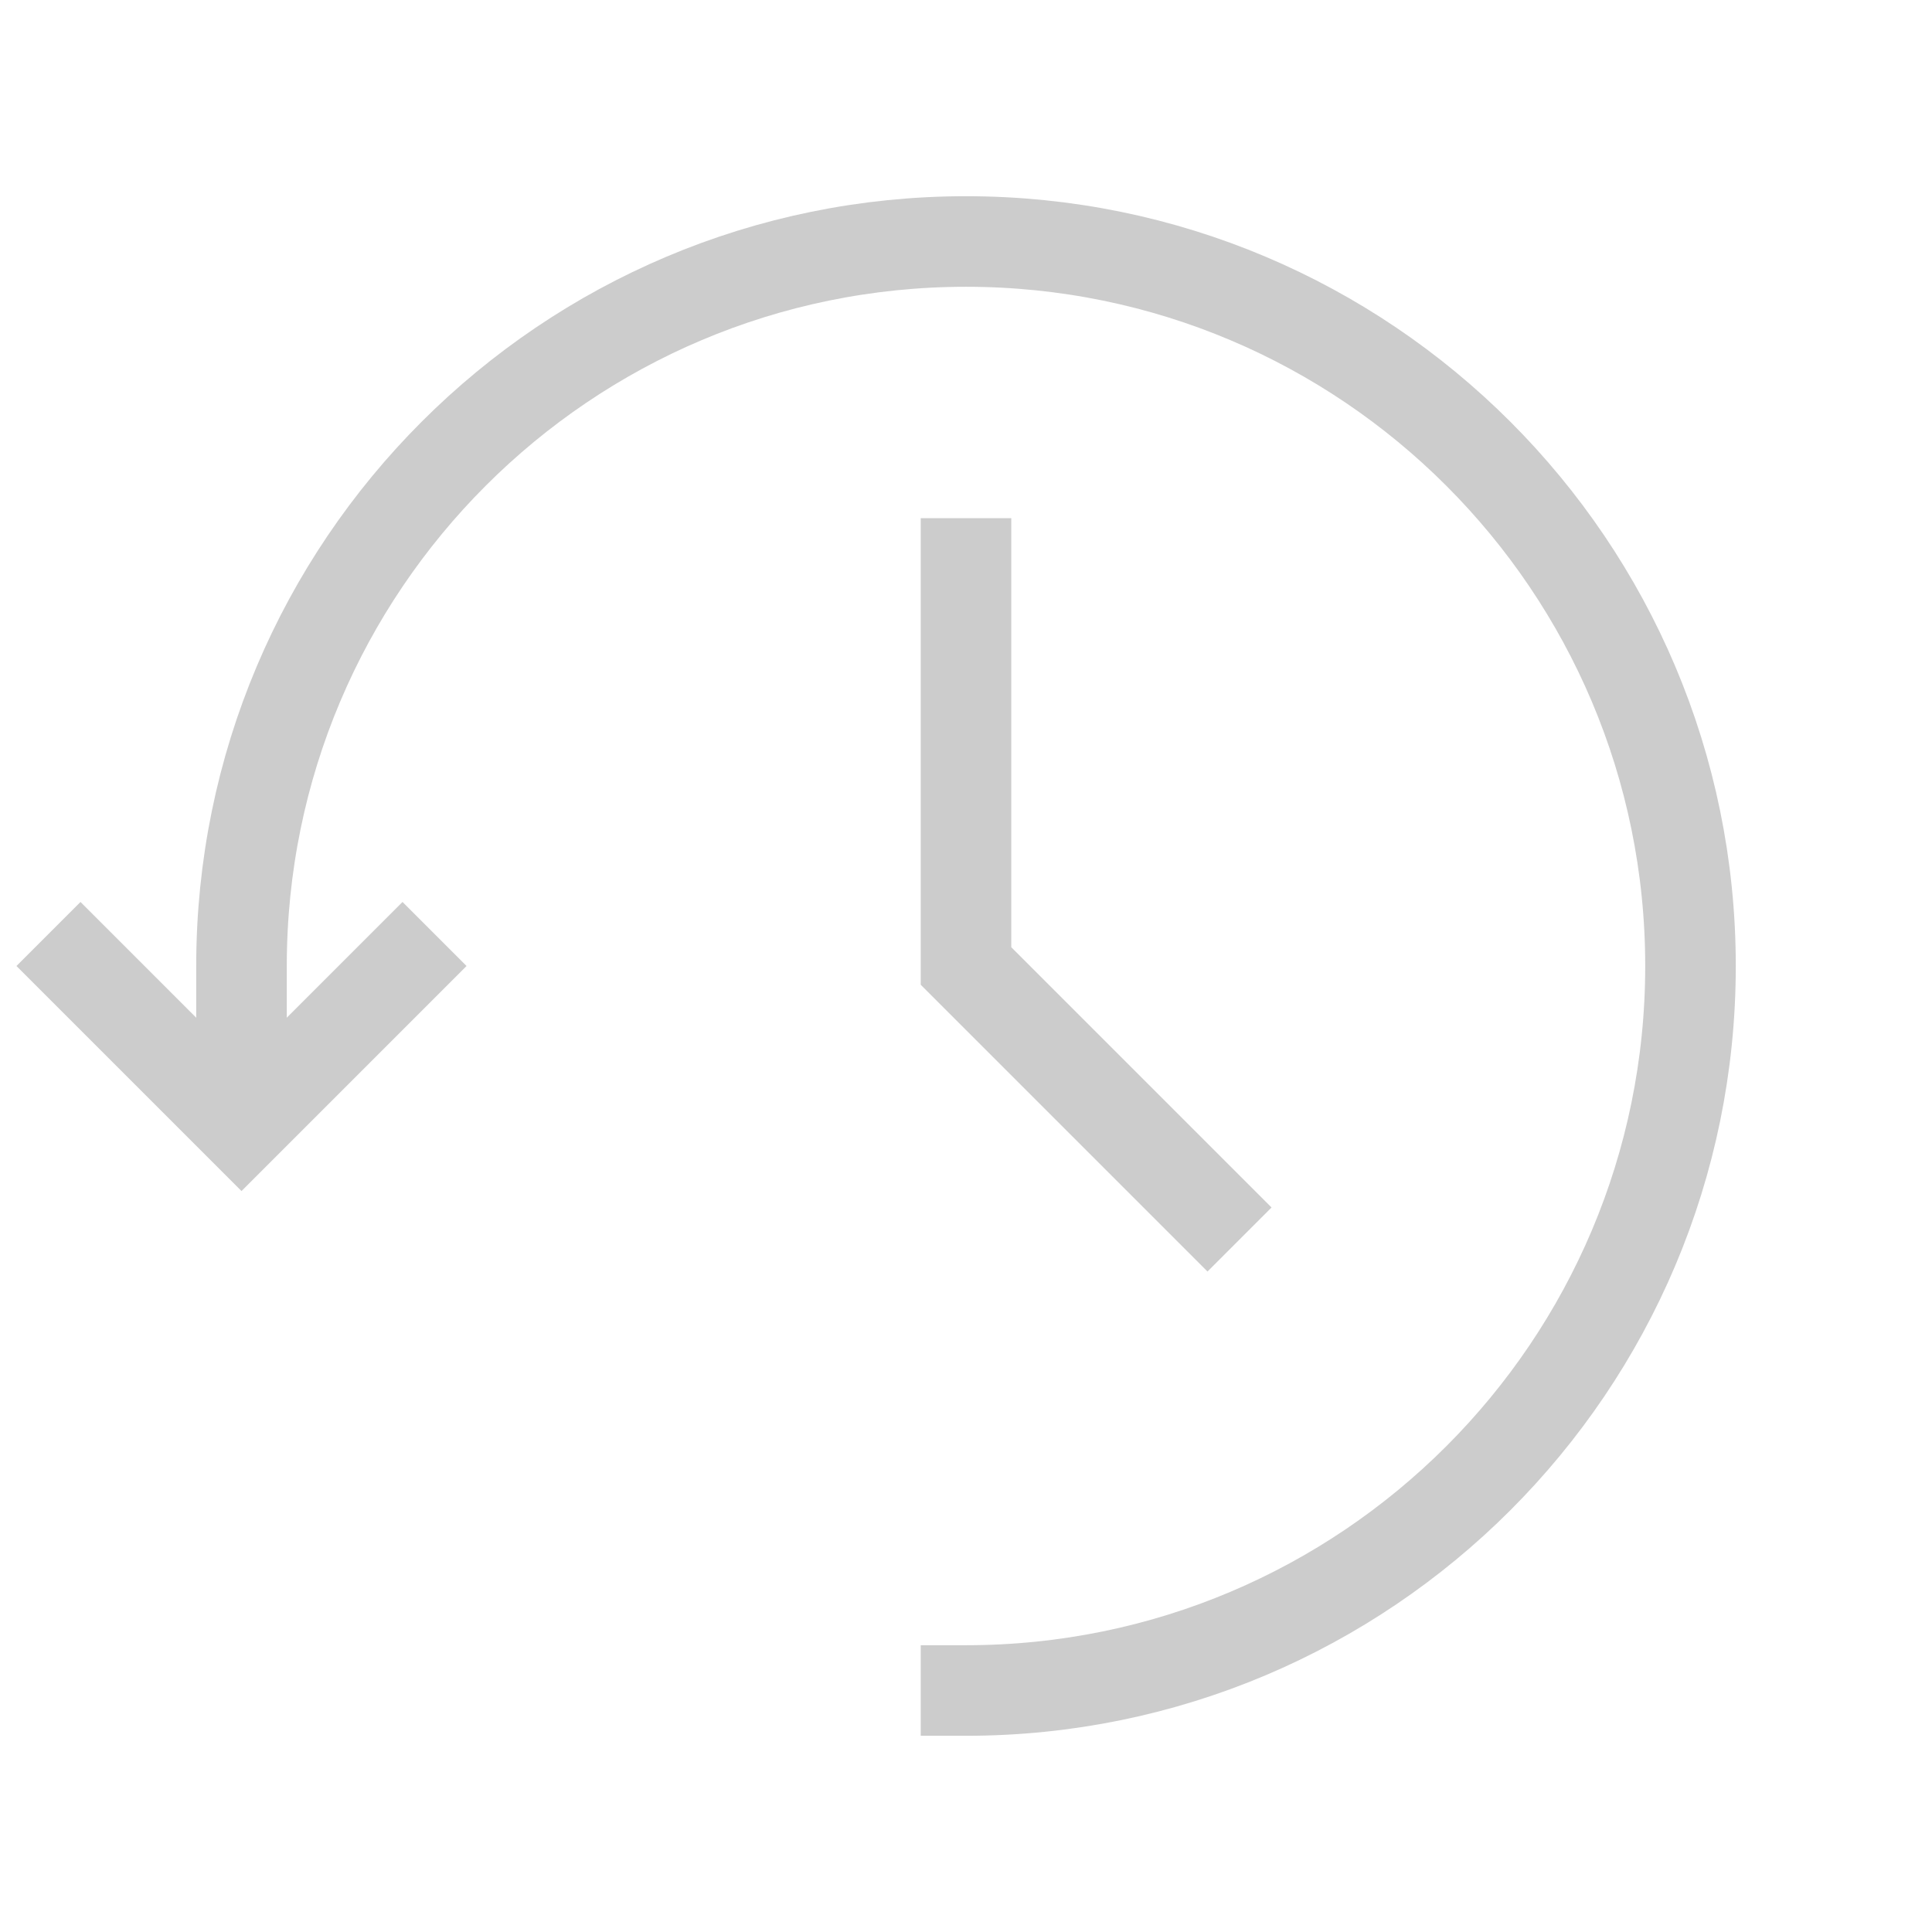
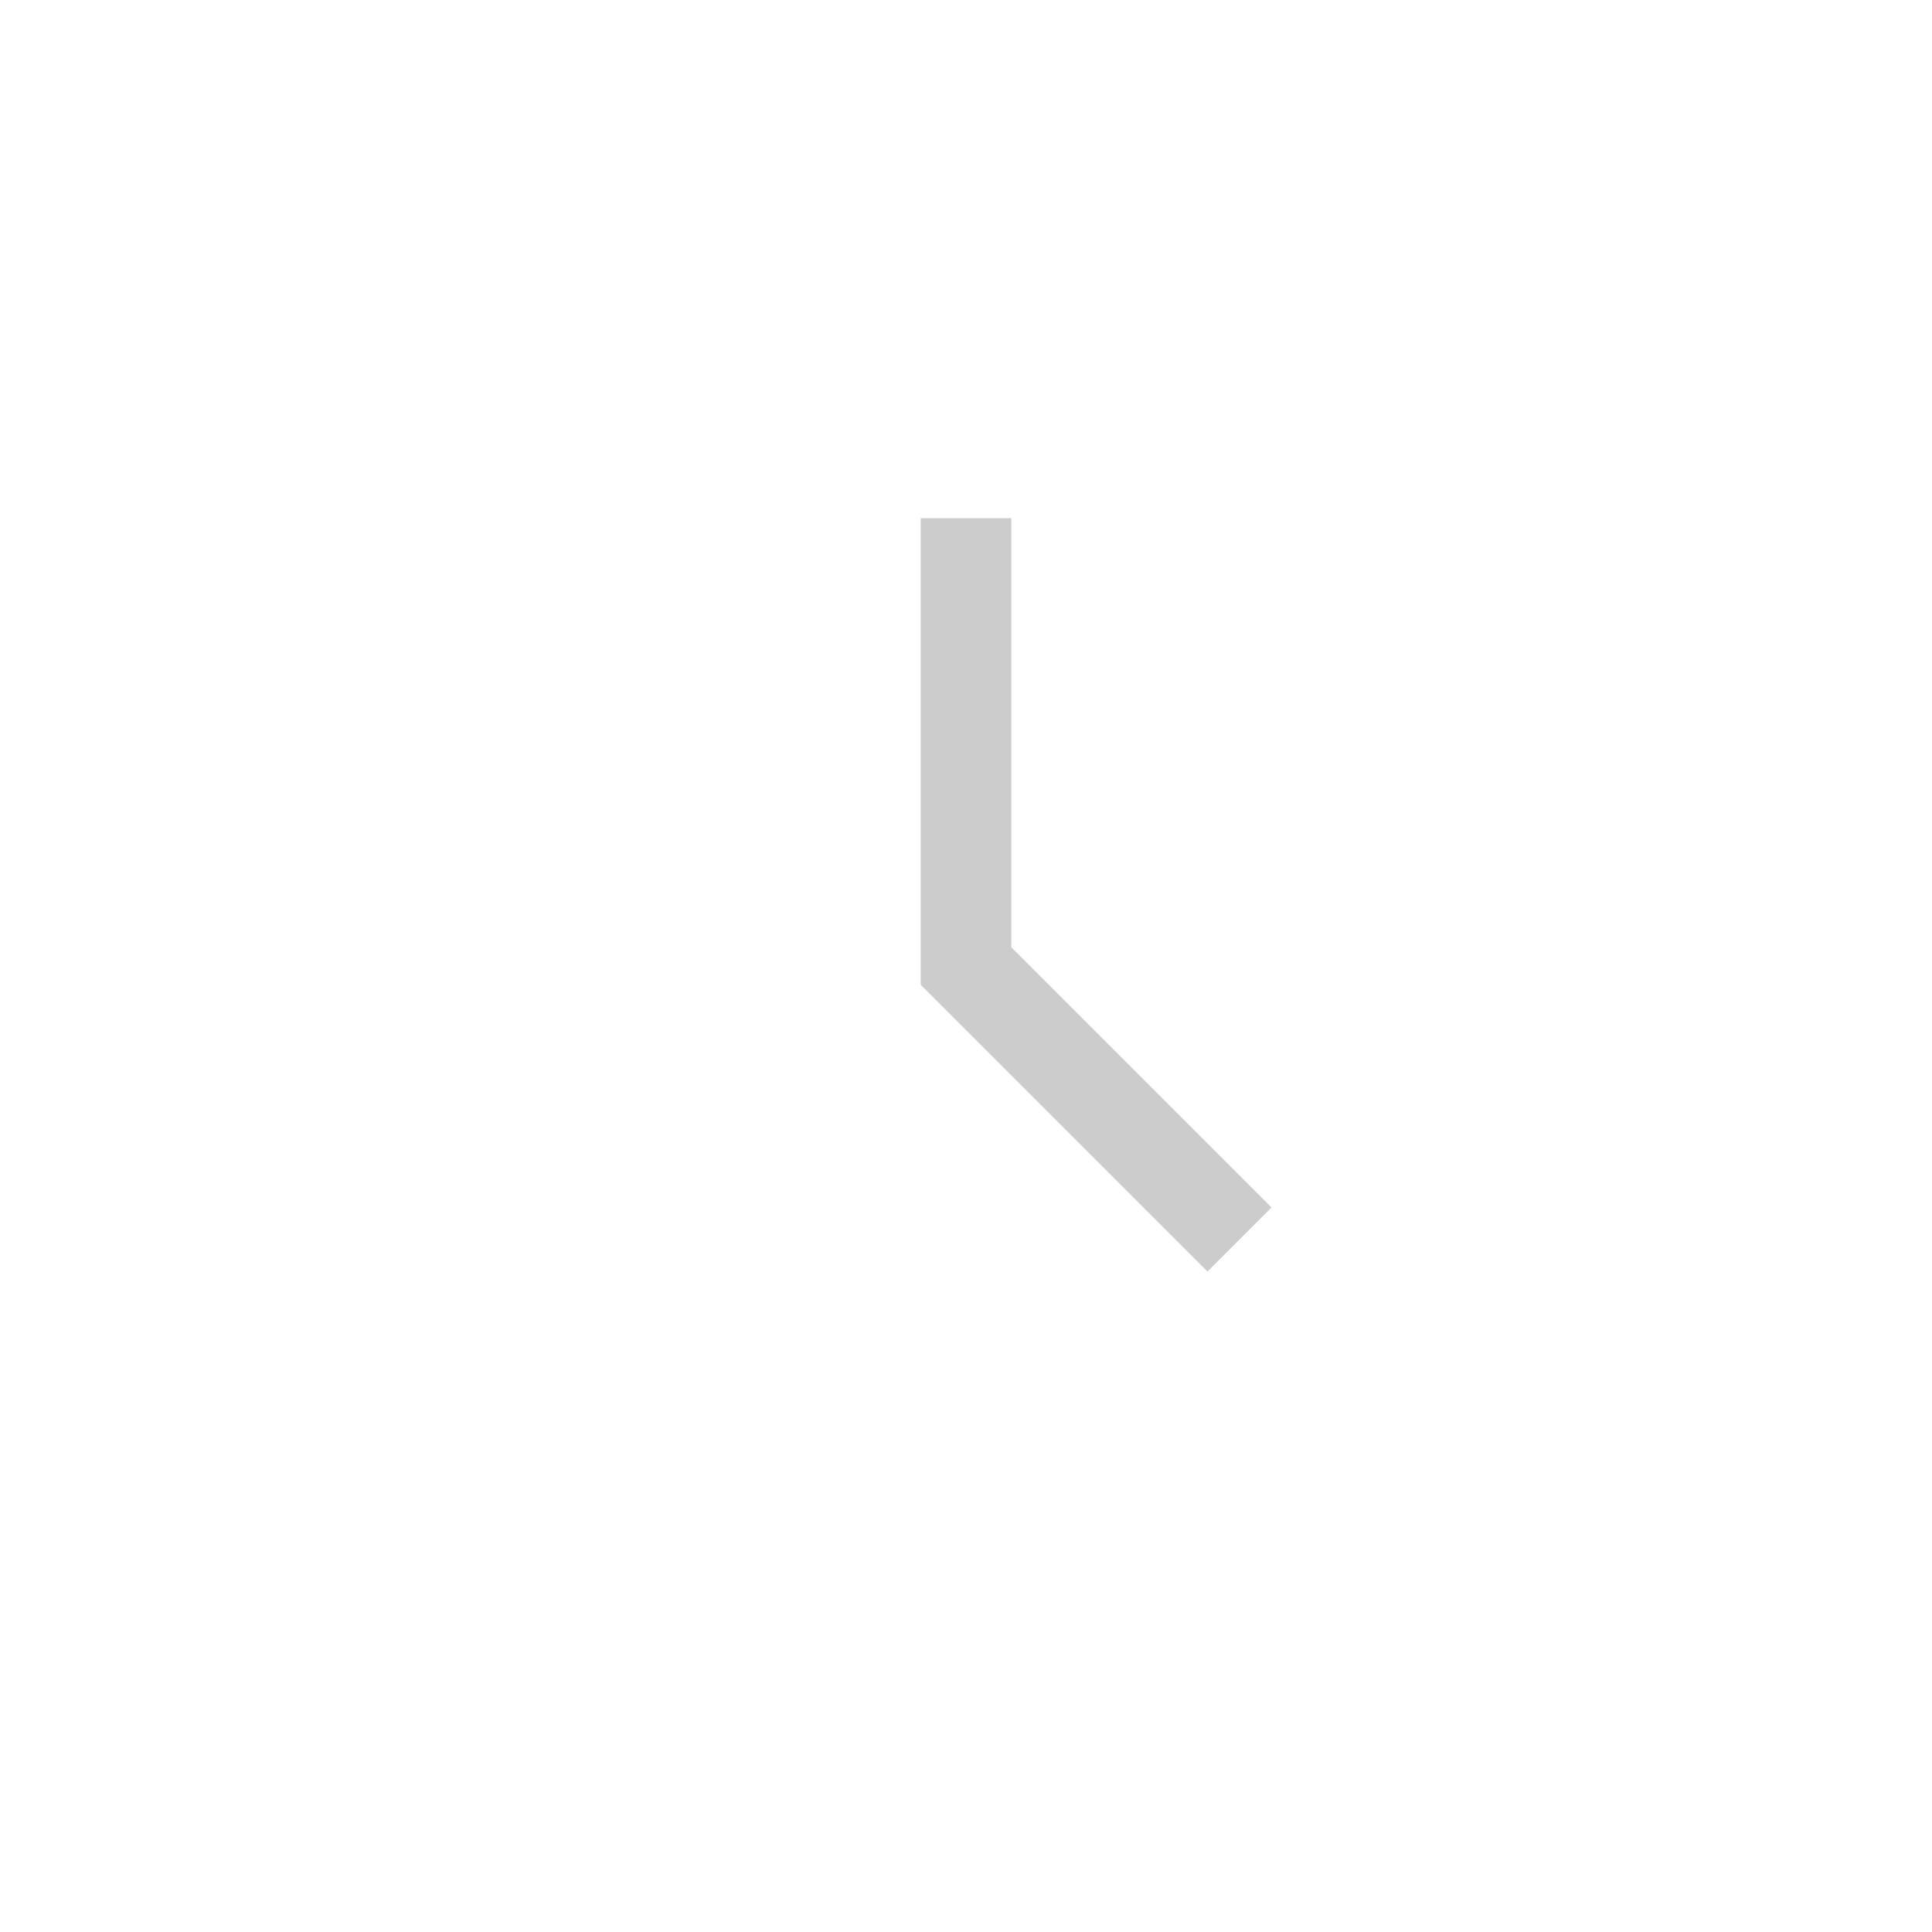
<svg xmlns="http://www.w3.org/2000/svg" width="32px" height="32px" viewBox="0 0 32 32" version="1.1">
  <title>history</title>
  <g id="history" stroke="none" stroke-width="1" fill="none" fill-rule="evenodd" stroke-linecap="square">
-     <polyline id="Path" stroke="#CCCCCC" stroke-width="1.5" points="1.333 16 4 18.667 6.667 16" />
    <polyline id="Path" stroke="#CCCCCC" stroke-width="1.5" points="16 9.333 16 16 20 20" />
-     <path d="M16,28 C22.627,28 28,22.627 28,16 C28,9.373 22.627,4 16,4 C9.373,4 4,9.373 4,16 C4,15.967 4,16.412 4,17.333" id="Path" stroke="#CCCCCC" stroke-width="1.5" />
  </g>
</svg>